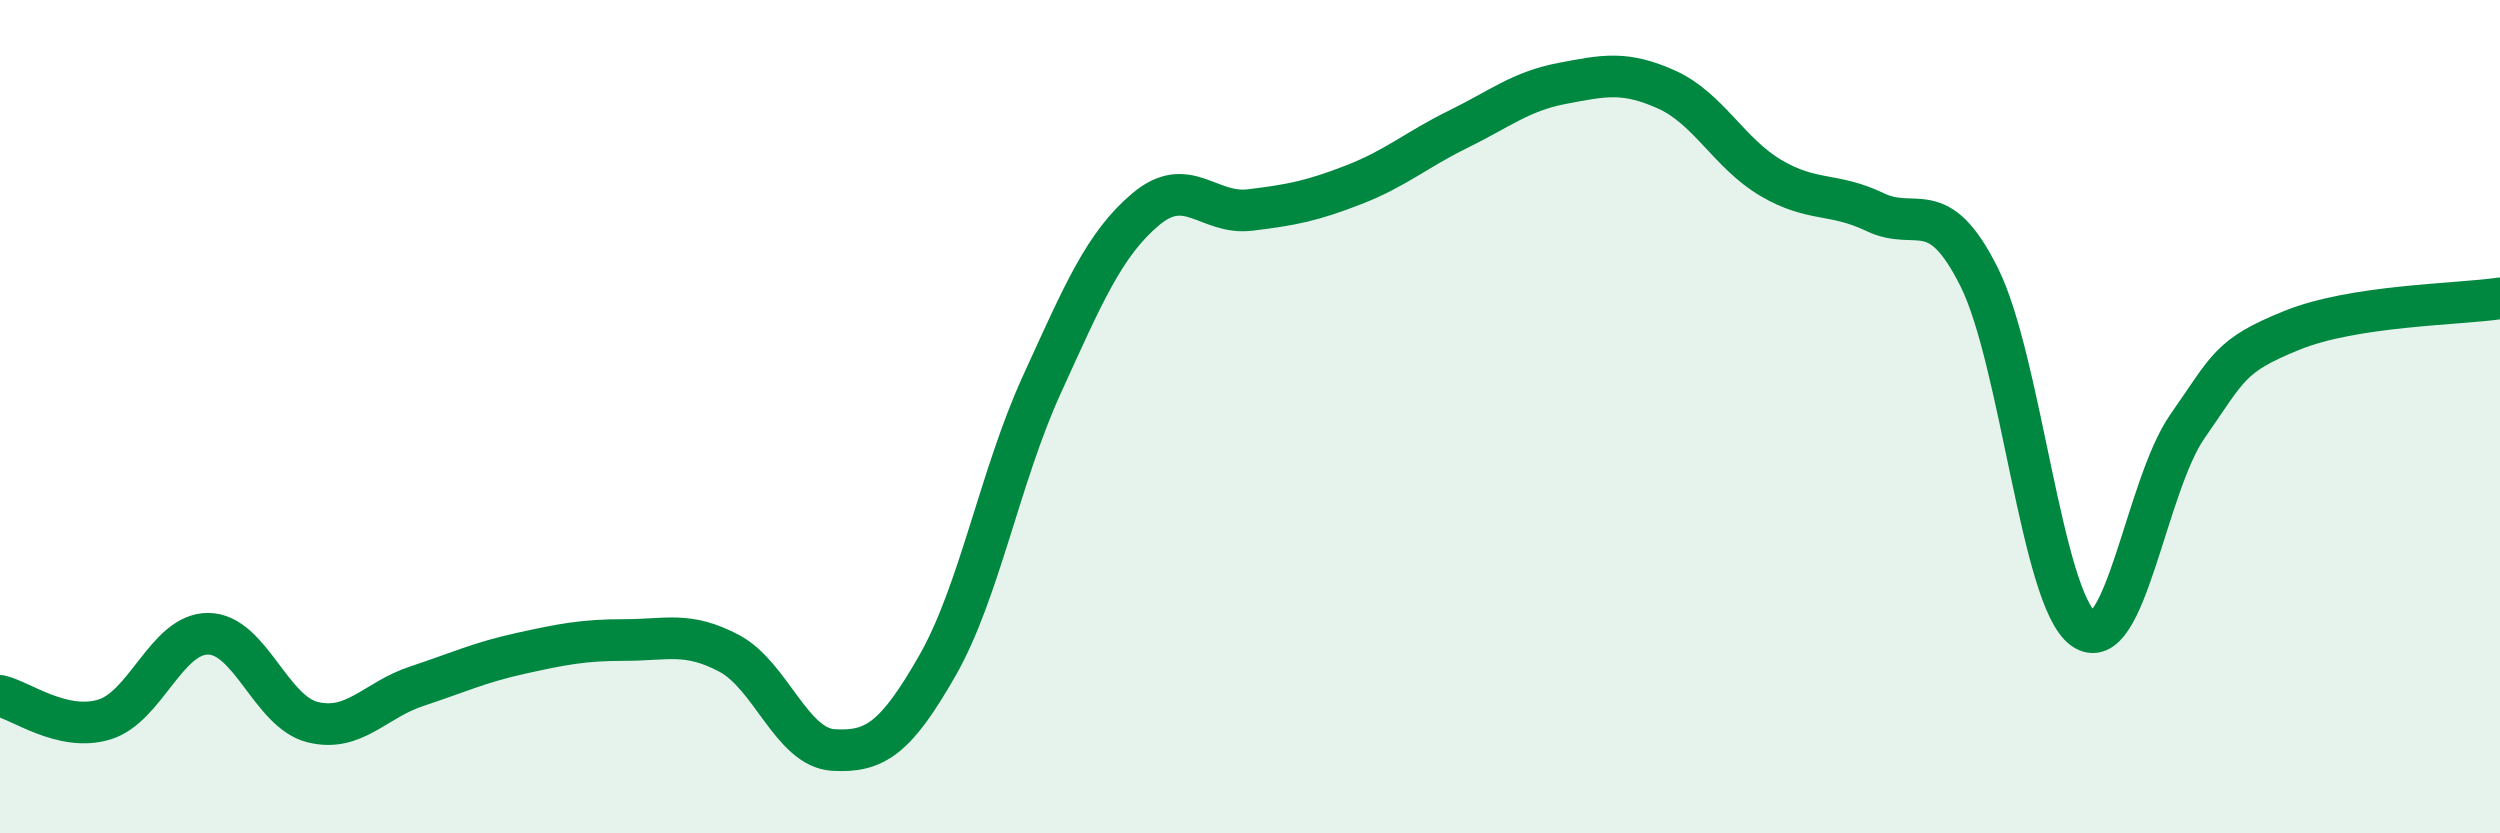
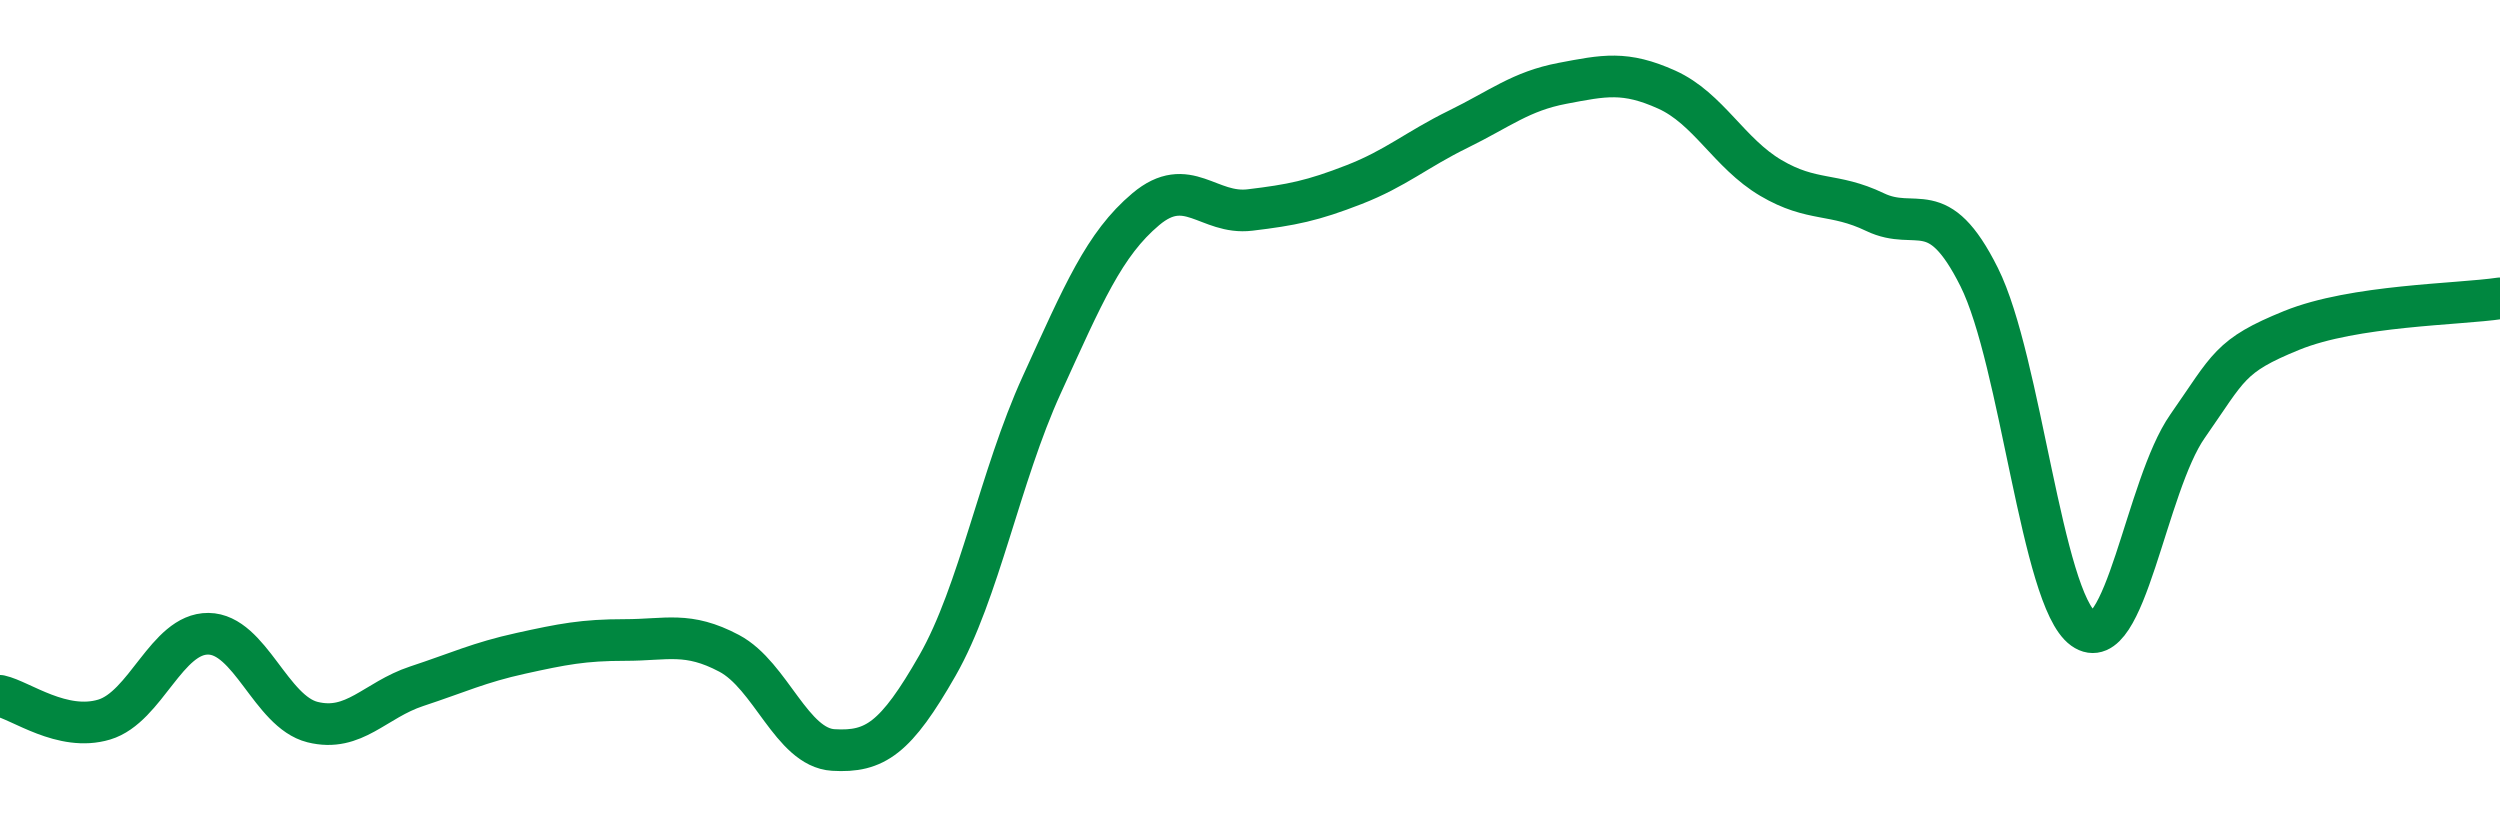
<svg xmlns="http://www.w3.org/2000/svg" width="60" height="20" viewBox="0 0 60 20">
-   <path d="M 0,16.7 C 0.5,16.81 1.5,17.57 2.5,17.27 C 3.5,16.97 4,15.2 5,15.21 C 6,15.22 6.5,17.08 7.5,17.33 C 8.5,17.58 9,16.8 10,16.47 C 11,16.14 11.5,15.9 12.5,15.68 C 13.5,15.46 14,15.36 15,15.36 C 16,15.36 16.5,15.15 17.5,15.68 C 18.5,16.21 19,17.94 20,18 C 21,18.06 21.5,17.72 22.5,15.97 C 23.5,14.22 24,11.43 25,9.24 C 26,7.05 26.5,5.86 27.5,5.02 C 28.5,4.18 29,5.16 30,5.04 C 31,4.92 31.5,4.82 32.5,4.43 C 33.5,4.04 34,3.59 35,3.1 C 36,2.61 36.5,2.19 37.5,2 C 38.5,1.81 39,1.7 40,2.15 C 41,2.6 41.5,3.68 42.5,4.27 C 43.5,4.86 44,4.61 45,5.09 C 46,5.57 46.5,4.65 47.5,6.65 C 48.5,8.65 49,14.37 50,15.09 C 51,15.81 51.5,11.66 52.5,10.23 C 53.5,8.8 53.5,8.54 55,7.93 C 56.5,7.32 59,7.31 60,7.16L60 20L0 20Z" fill="#008740" opacity="0.1" stroke-linecap="round" stroke-linejoin="round" />
  <path d="M 0,16.7 C 0.5,16.81 1.5,17.57 2.5,17.27 C 3.5,16.97 4,15.2 5,15.21 C 6,15.22 6.5,17.08 7.5,17.33 C 8.5,17.58 9,16.8 10,16.47 C 11,16.14 11.5,15.9 12.5,15.68 C 13.5,15.46 14,15.36 15,15.36 C 16,15.36 16.5,15.15 17.5,15.68 C 18.5,16.21 19,17.94 20,18 C 21,18.06 21.5,17.72 22.5,15.97 C 23.5,14.22 24,11.43 25,9.24 C 26,7.05 26.5,5.86 27.5,5.02 C 28.5,4.18 29,5.16 30,5.04 C 31,4.92 31.5,4.82 32.5,4.43 C 33.5,4.04 34,3.59 35,3.1 C 36,2.61 36.5,2.19 37.5,2 C 38.5,1.81 39,1.7 40,2.15 C 41,2.6 41.5,3.68 42.5,4.27 C 43.5,4.86 44,4.61 45,5.09 C 46,5.57 46.5,4.65 47.5,6.65 C 48.5,8.65 49,14.37 50,15.09 C 51,15.81 51.5,11.66 52.5,10.23 C 53.5,8.8 53.5,8.54 55,7.93 C 56.5,7.32 59,7.31 60,7.16" stroke="#008740" stroke-width="1" fill="none" stroke-linecap="round" stroke-linejoin="round" />
</svg>